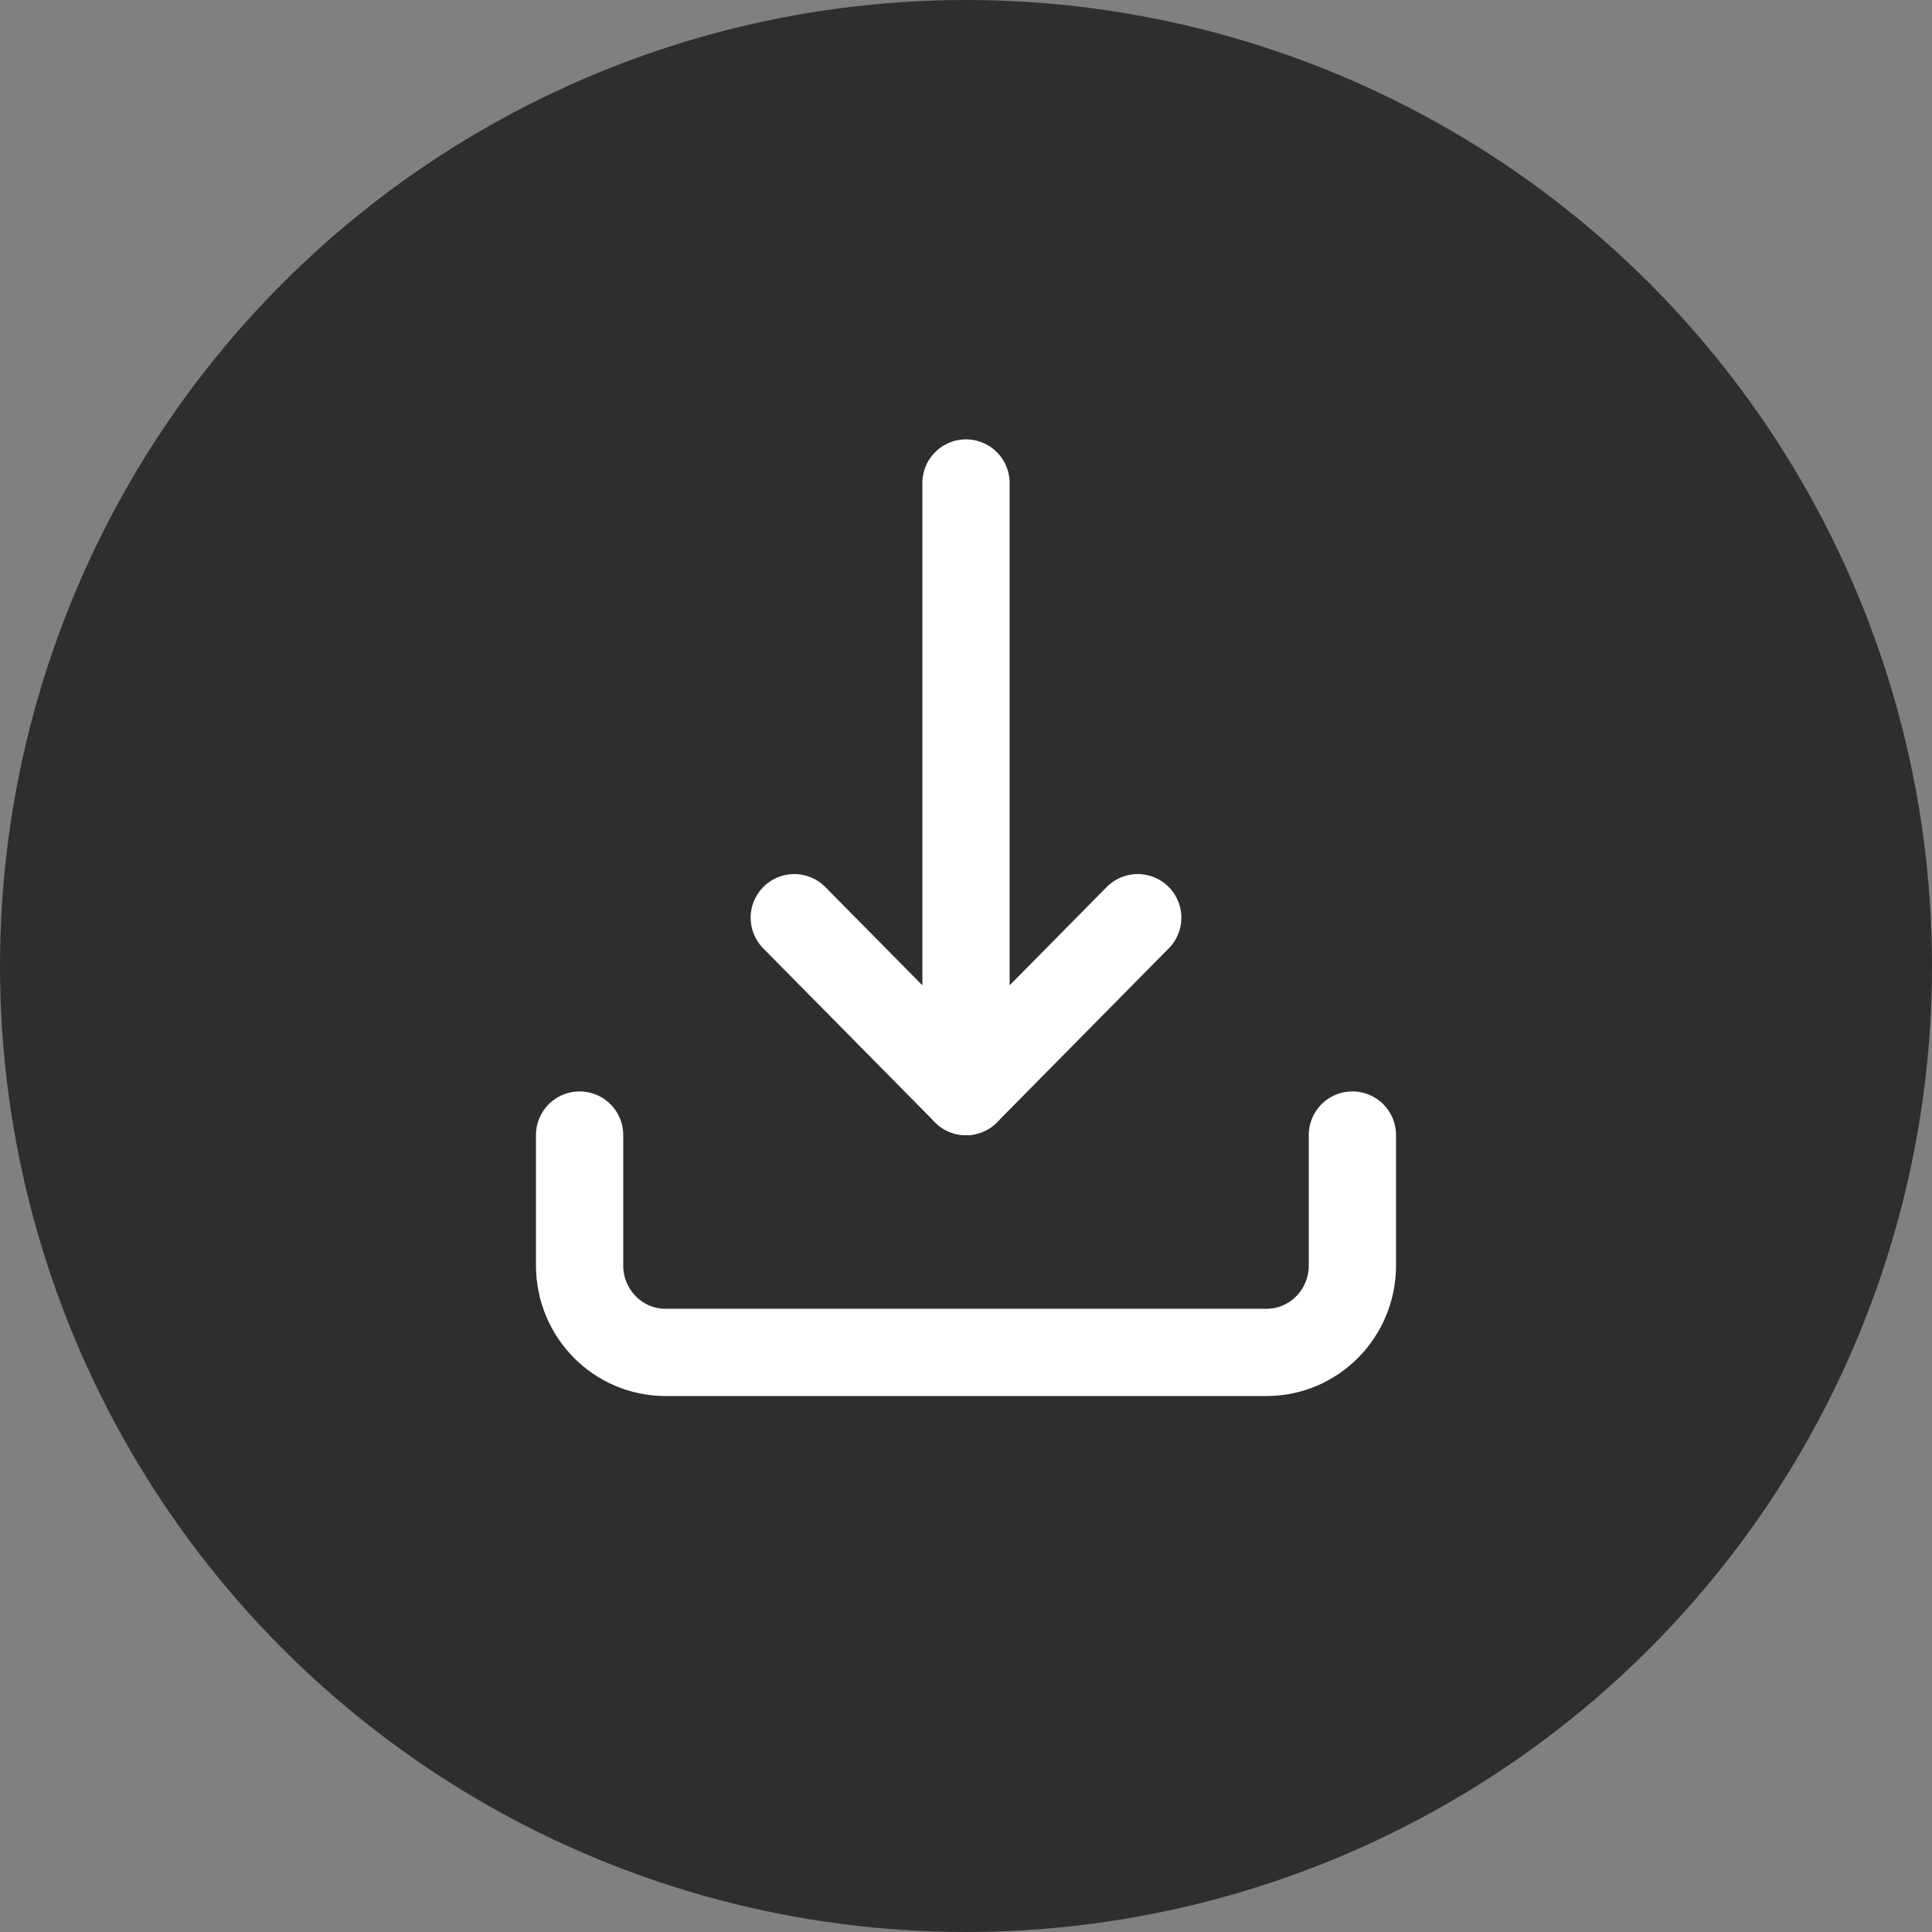
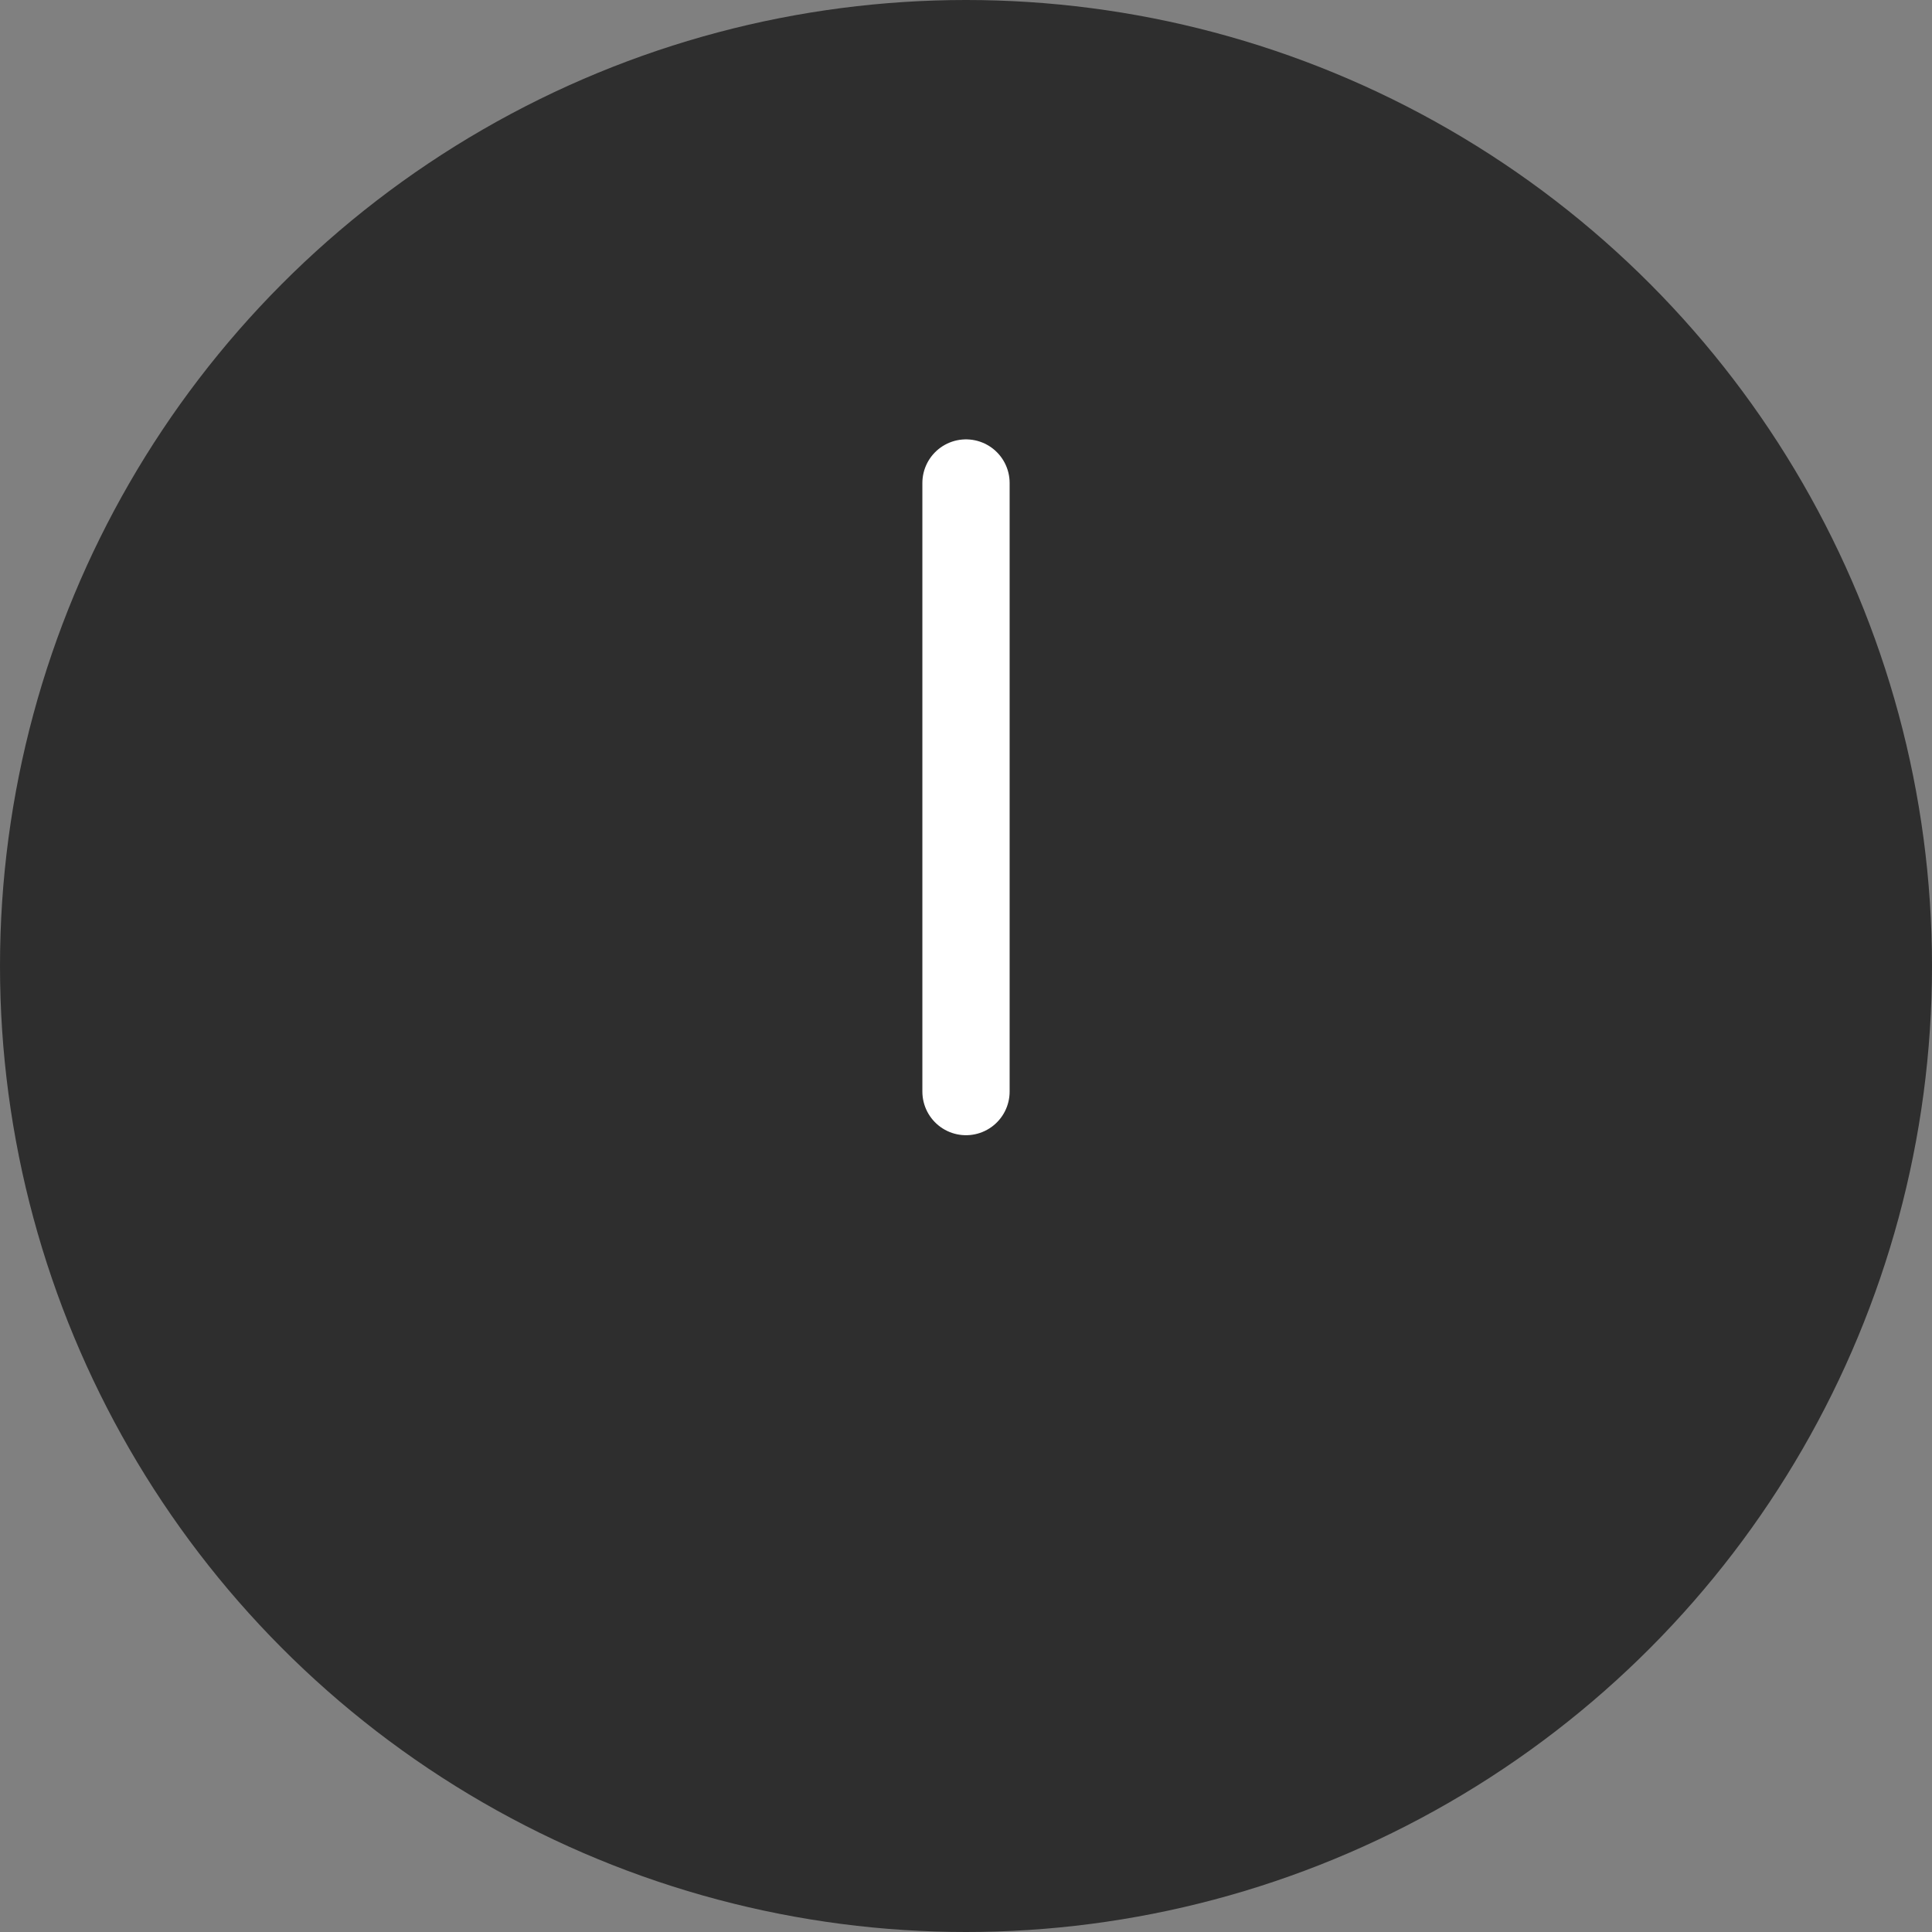
<svg xmlns="http://www.w3.org/2000/svg" width="60px" height="60px" viewBox="0 0 60 60" version="1.1">
  <rect x="0" y="0" width="60" height="60" fill="#808080" stroke="none" />
  <title>icnt_fill_downloadbig01_dark</title>
  <desc>Created with Sketch.</desc>
  <defs />
  <g id="Symbols" stroke="none" stroke-width="1" fill="none" fill-rule="evenodd">
    <g id="icnt_fill_downloadbig01_dark">
      <g id="icnt_outline_topbig01_light">
        <g>
          <g id="icnt_outline_backbig01_light" fill="#000000" fill-opacity="0.8" opacity="0.8">
            <g id="icnt_outline_backbig01_dark">
              <g id="icnt_fill_back01_light">
                <circle id="Oval" cx="30" cy="30" r="30" />
              </g>
            </g>
          </g>
          <g id="download" transform="translate(18, 15)" stroke="#FFFFFF" stroke-linecap="round" stroke-linejoin="round" stroke-width="2.71">
-             <path d="M0,20.25 L0,24.3 C0,25.791 1.194,27 2.667,27 L21.333,27 C22.806,27 24,25.791 24,24.3 L24,20.25" id="Shape" />
-             <polyline id="Shape" points="6.667 13.5 12 18.9 17.333 13.5" />
            <path d="M12,0 L12,18.9" id="Shape" />
          </g>
        </g>
      </g>
    </g>
  </g>
</svg>